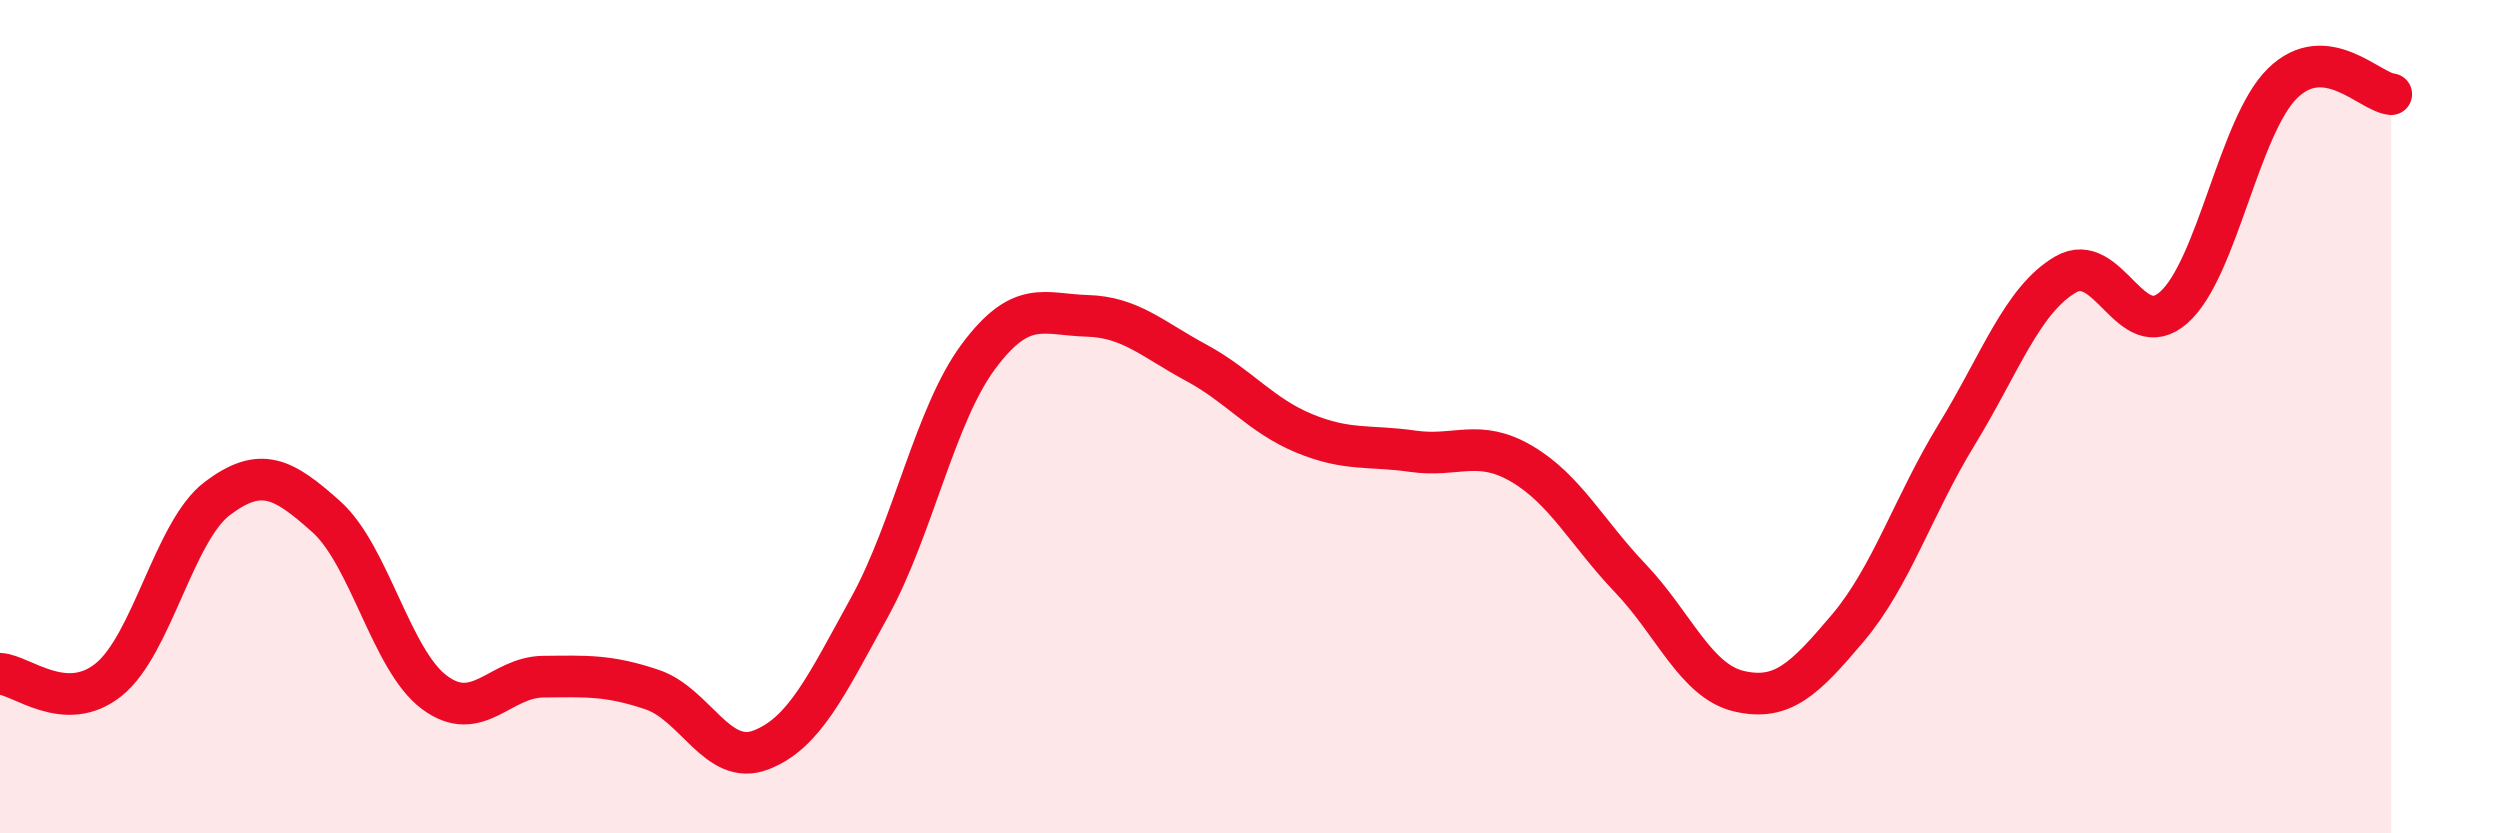
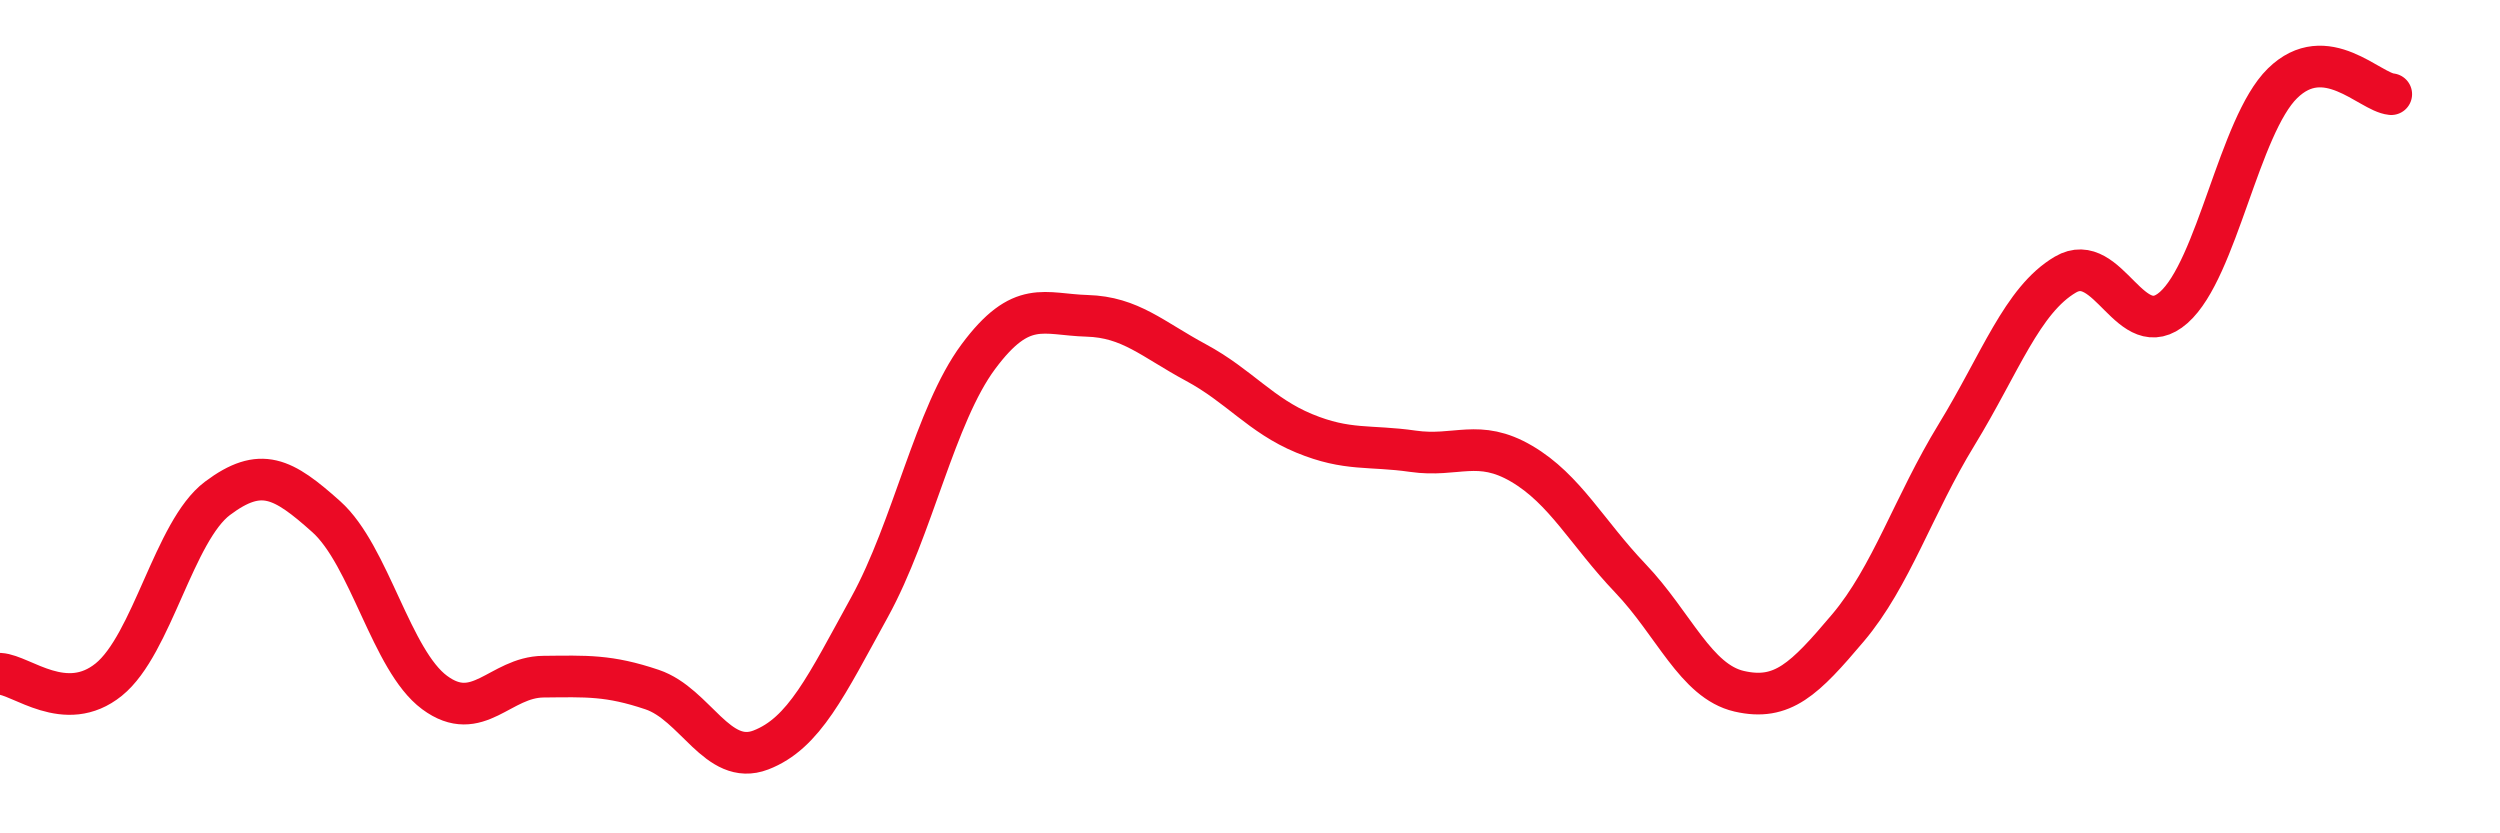
<svg xmlns="http://www.w3.org/2000/svg" width="60" height="20" viewBox="0 0 60 20">
-   <path d="M 0,16.17 C 0.52,16.2 1.57,17.15 2.61,16.31 C 3.65,15.47 4.18,12.74 5.22,11.96 C 6.26,11.18 6.79,11.47 7.83,12.4 C 8.87,13.33 9.39,15.85 10.43,16.62 C 11.47,17.39 12,16.25 13.04,16.24 C 14.08,16.23 14.61,16.2 15.65,16.55 C 16.69,16.9 17.22,18.4 18.26,18 C 19.3,17.6 19.83,16.46 20.87,14.57 C 21.91,12.68 22.44,9.96 23.48,8.56 C 24.52,7.16 25.05,7.55 26.09,7.58 C 27.13,7.61 27.66,8.14 28.7,8.7 C 29.74,9.26 30.26,9.97 31.3,10.4 C 32.34,10.83 32.87,10.68 33.91,10.83 C 34.95,10.98 35.48,10.52 36.52,11.13 C 37.56,11.74 38.09,12.79 39.13,13.88 C 40.17,14.97 40.7,16.35 41.74,16.59 C 42.78,16.83 43.31,16.3 44.35,15.07 C 45.39,13.84 45.92,12.13 46.96,10.43 C 48,8.73 48.53,7.2 49.57,6.59 C 50.61,5.98 51.13,8.3 52.17,7.38 C 53.21,6.46 53.74,3.02 54.78,2 C 55.82,0.98 56.87,2.21 57.39,2.26L57.39 20L0 20Z" fill="#EB0A25" opacity="0.1" stroke-linecap="round" stroke-linejoin="round" />
  <path d="M 0,16.17 C 0.52,16.2 1.57,17.15 2.61,16.31 C 3.65,15.47 4.18,12.74 5.22,11.96 C 6.26,11.18 6.79,11.47 7.83,12.4 C 8.87,13.33 9.39,15.85 10.43,16.62 C 11.47,17.39 12,16.25 13.04,16.24 C 14.08,16.23 14.61,16.2 15.65,16.55 C 16.69,16.9 17.22,18.4 18.26,18 C 19.3,17.6 19.83,16.46 20.87,14.57 C 21.91,12.68 22.44,9.96 23.48,8.56 C 24.52,7.16 25.05,7.55 26.09,7.58 C 27.13,7.61 27.66,8.14 28.7,8.7 C 29.74,9.26 30.26,9.97 31.3,10.4 C 32.34,10.83 32.87,10.68 33.91,10.83 C 34.95,10.98 35.48,10.52 36.52,11.13 C 37.56,11.74 38.09,12.79 39.13,13.88 C 40.17,14.97 40.7,16.35 41.74,16.59 C 42.78,16.83 43.31,16.3 44.35,15.07 C 45.39,13.84 45.92,12.13 46.96,10.43 C 48,8.73 48.53,7.2 49.57,6.59 C 50.61,5.98 51.13,8.3 52.17,7.38 C 53.21,6.46 53.74,3.02 54.78,2 C 55.82,0.98 56.87,2.21 57.39,2.26" stroke="#EB0A25" stroke-width="1" fill="none" stroke-linecap="round" stroke-linejoin="round" />
</svg>